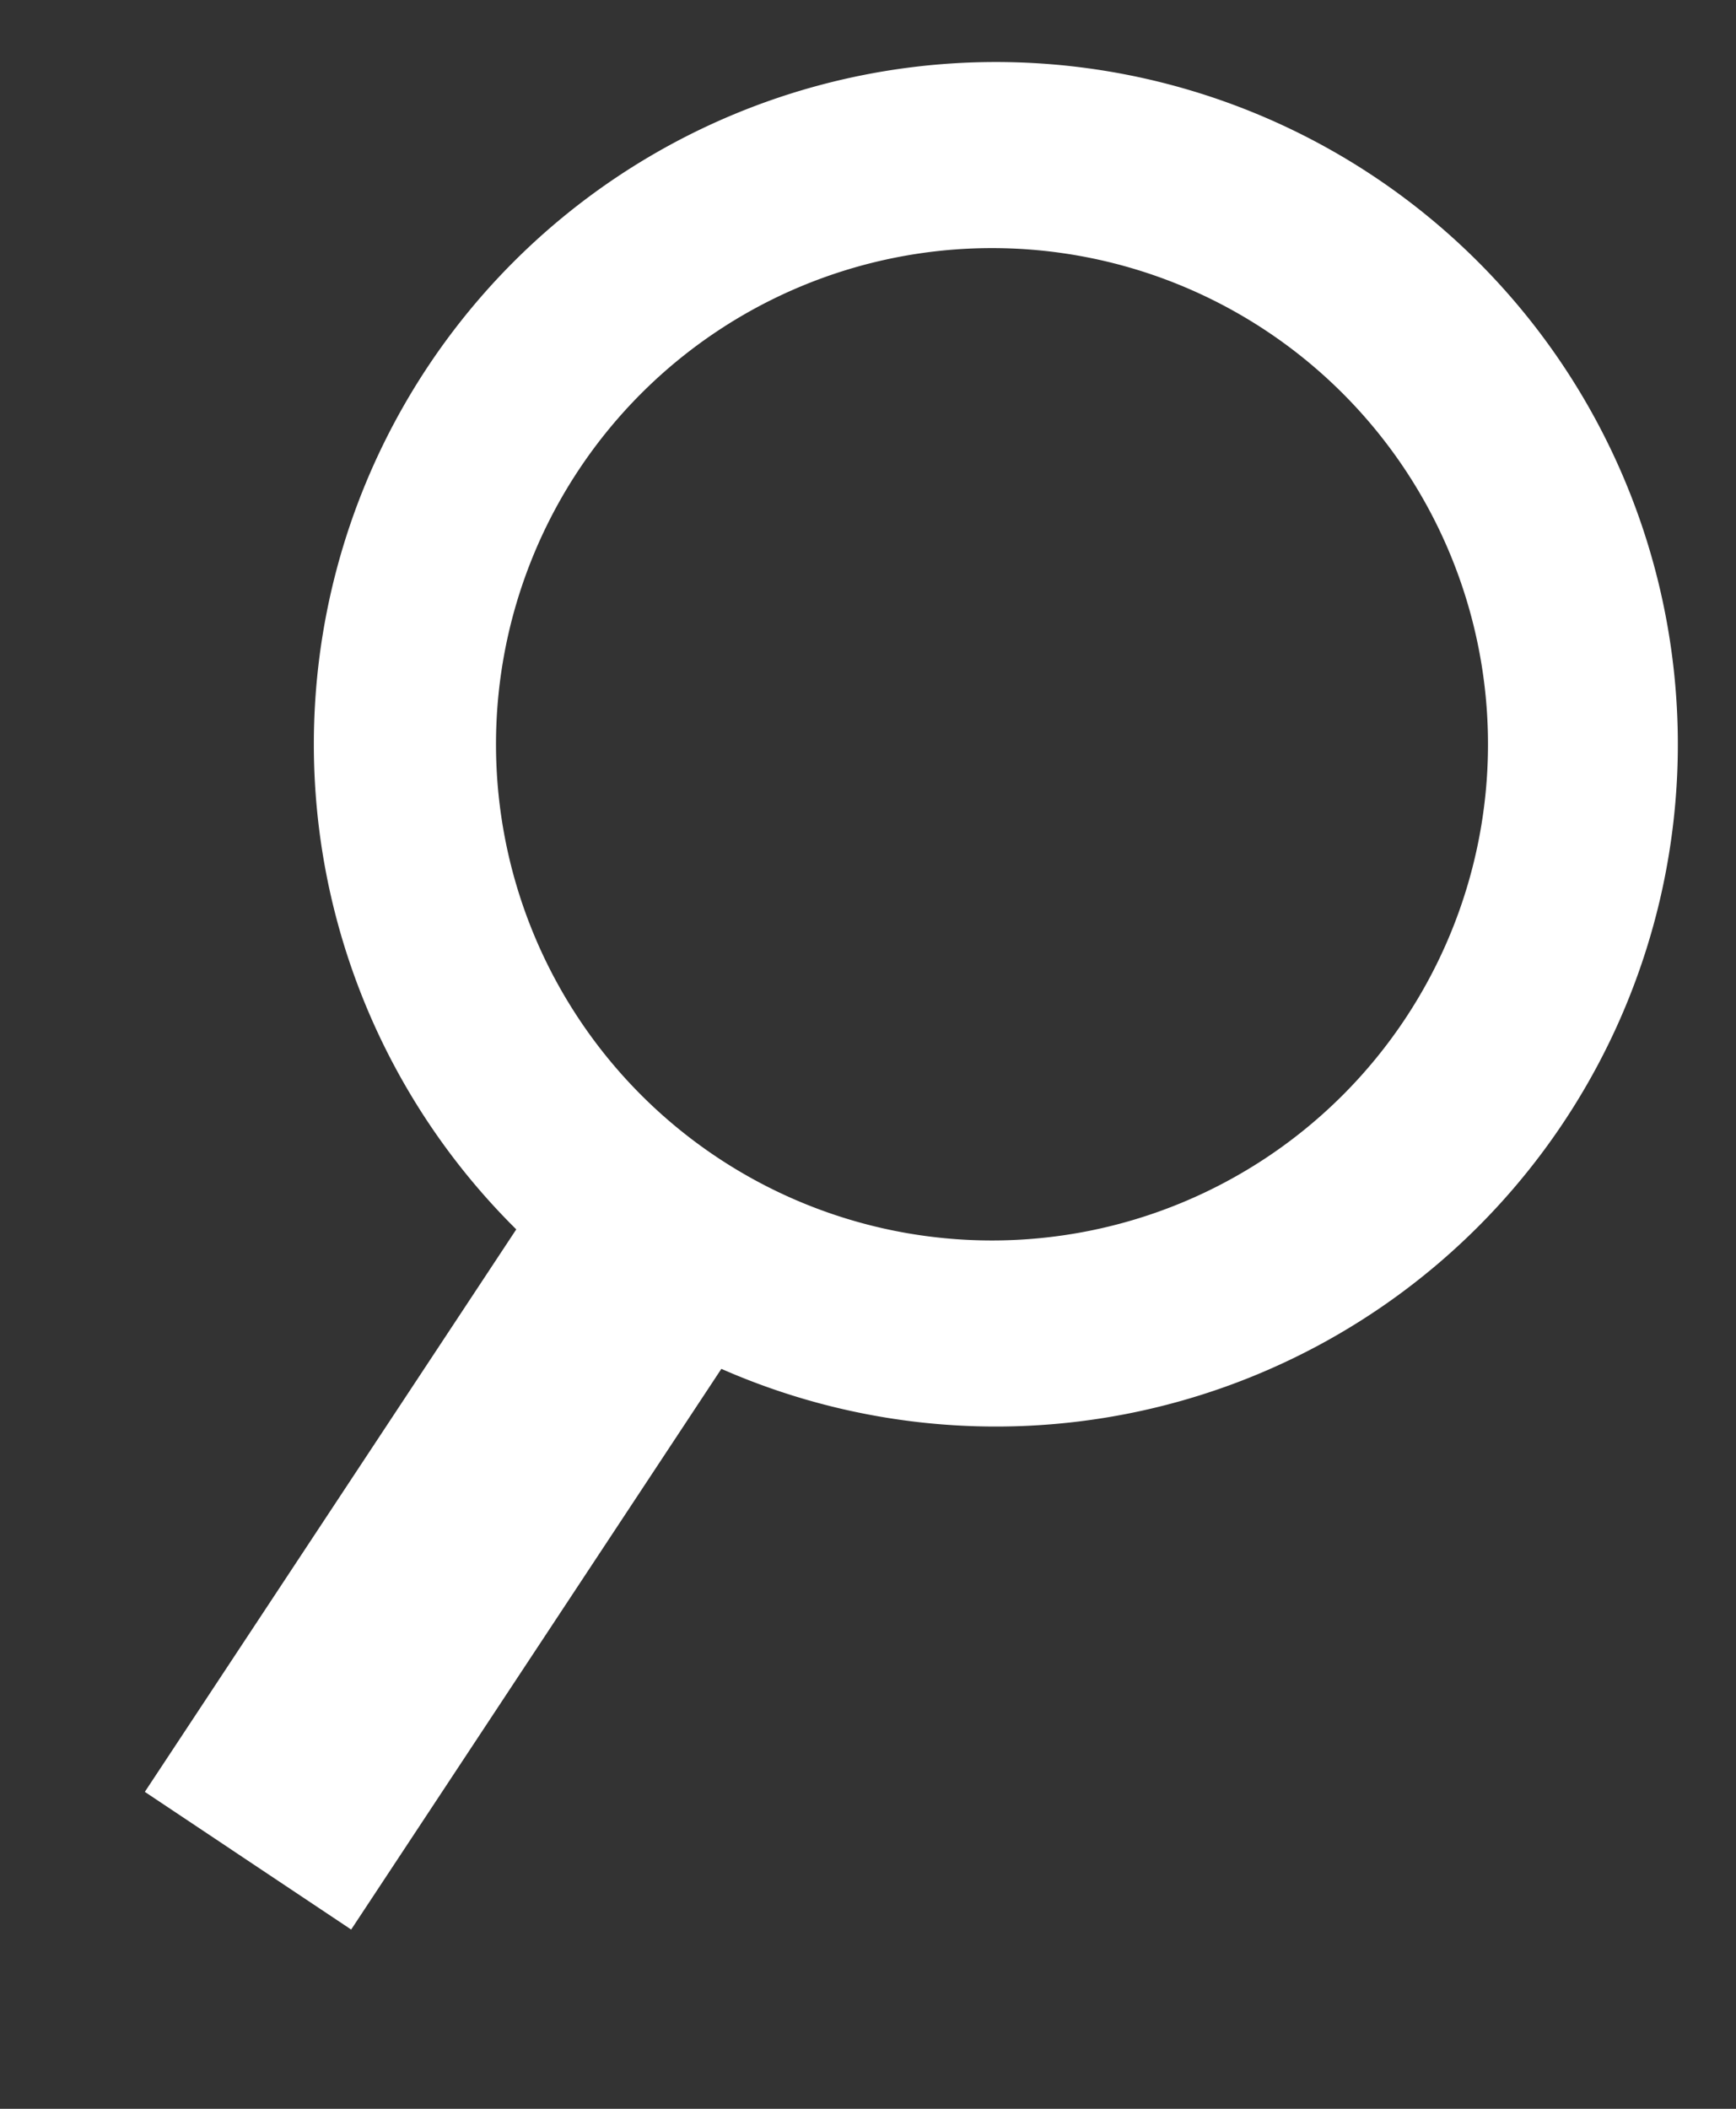
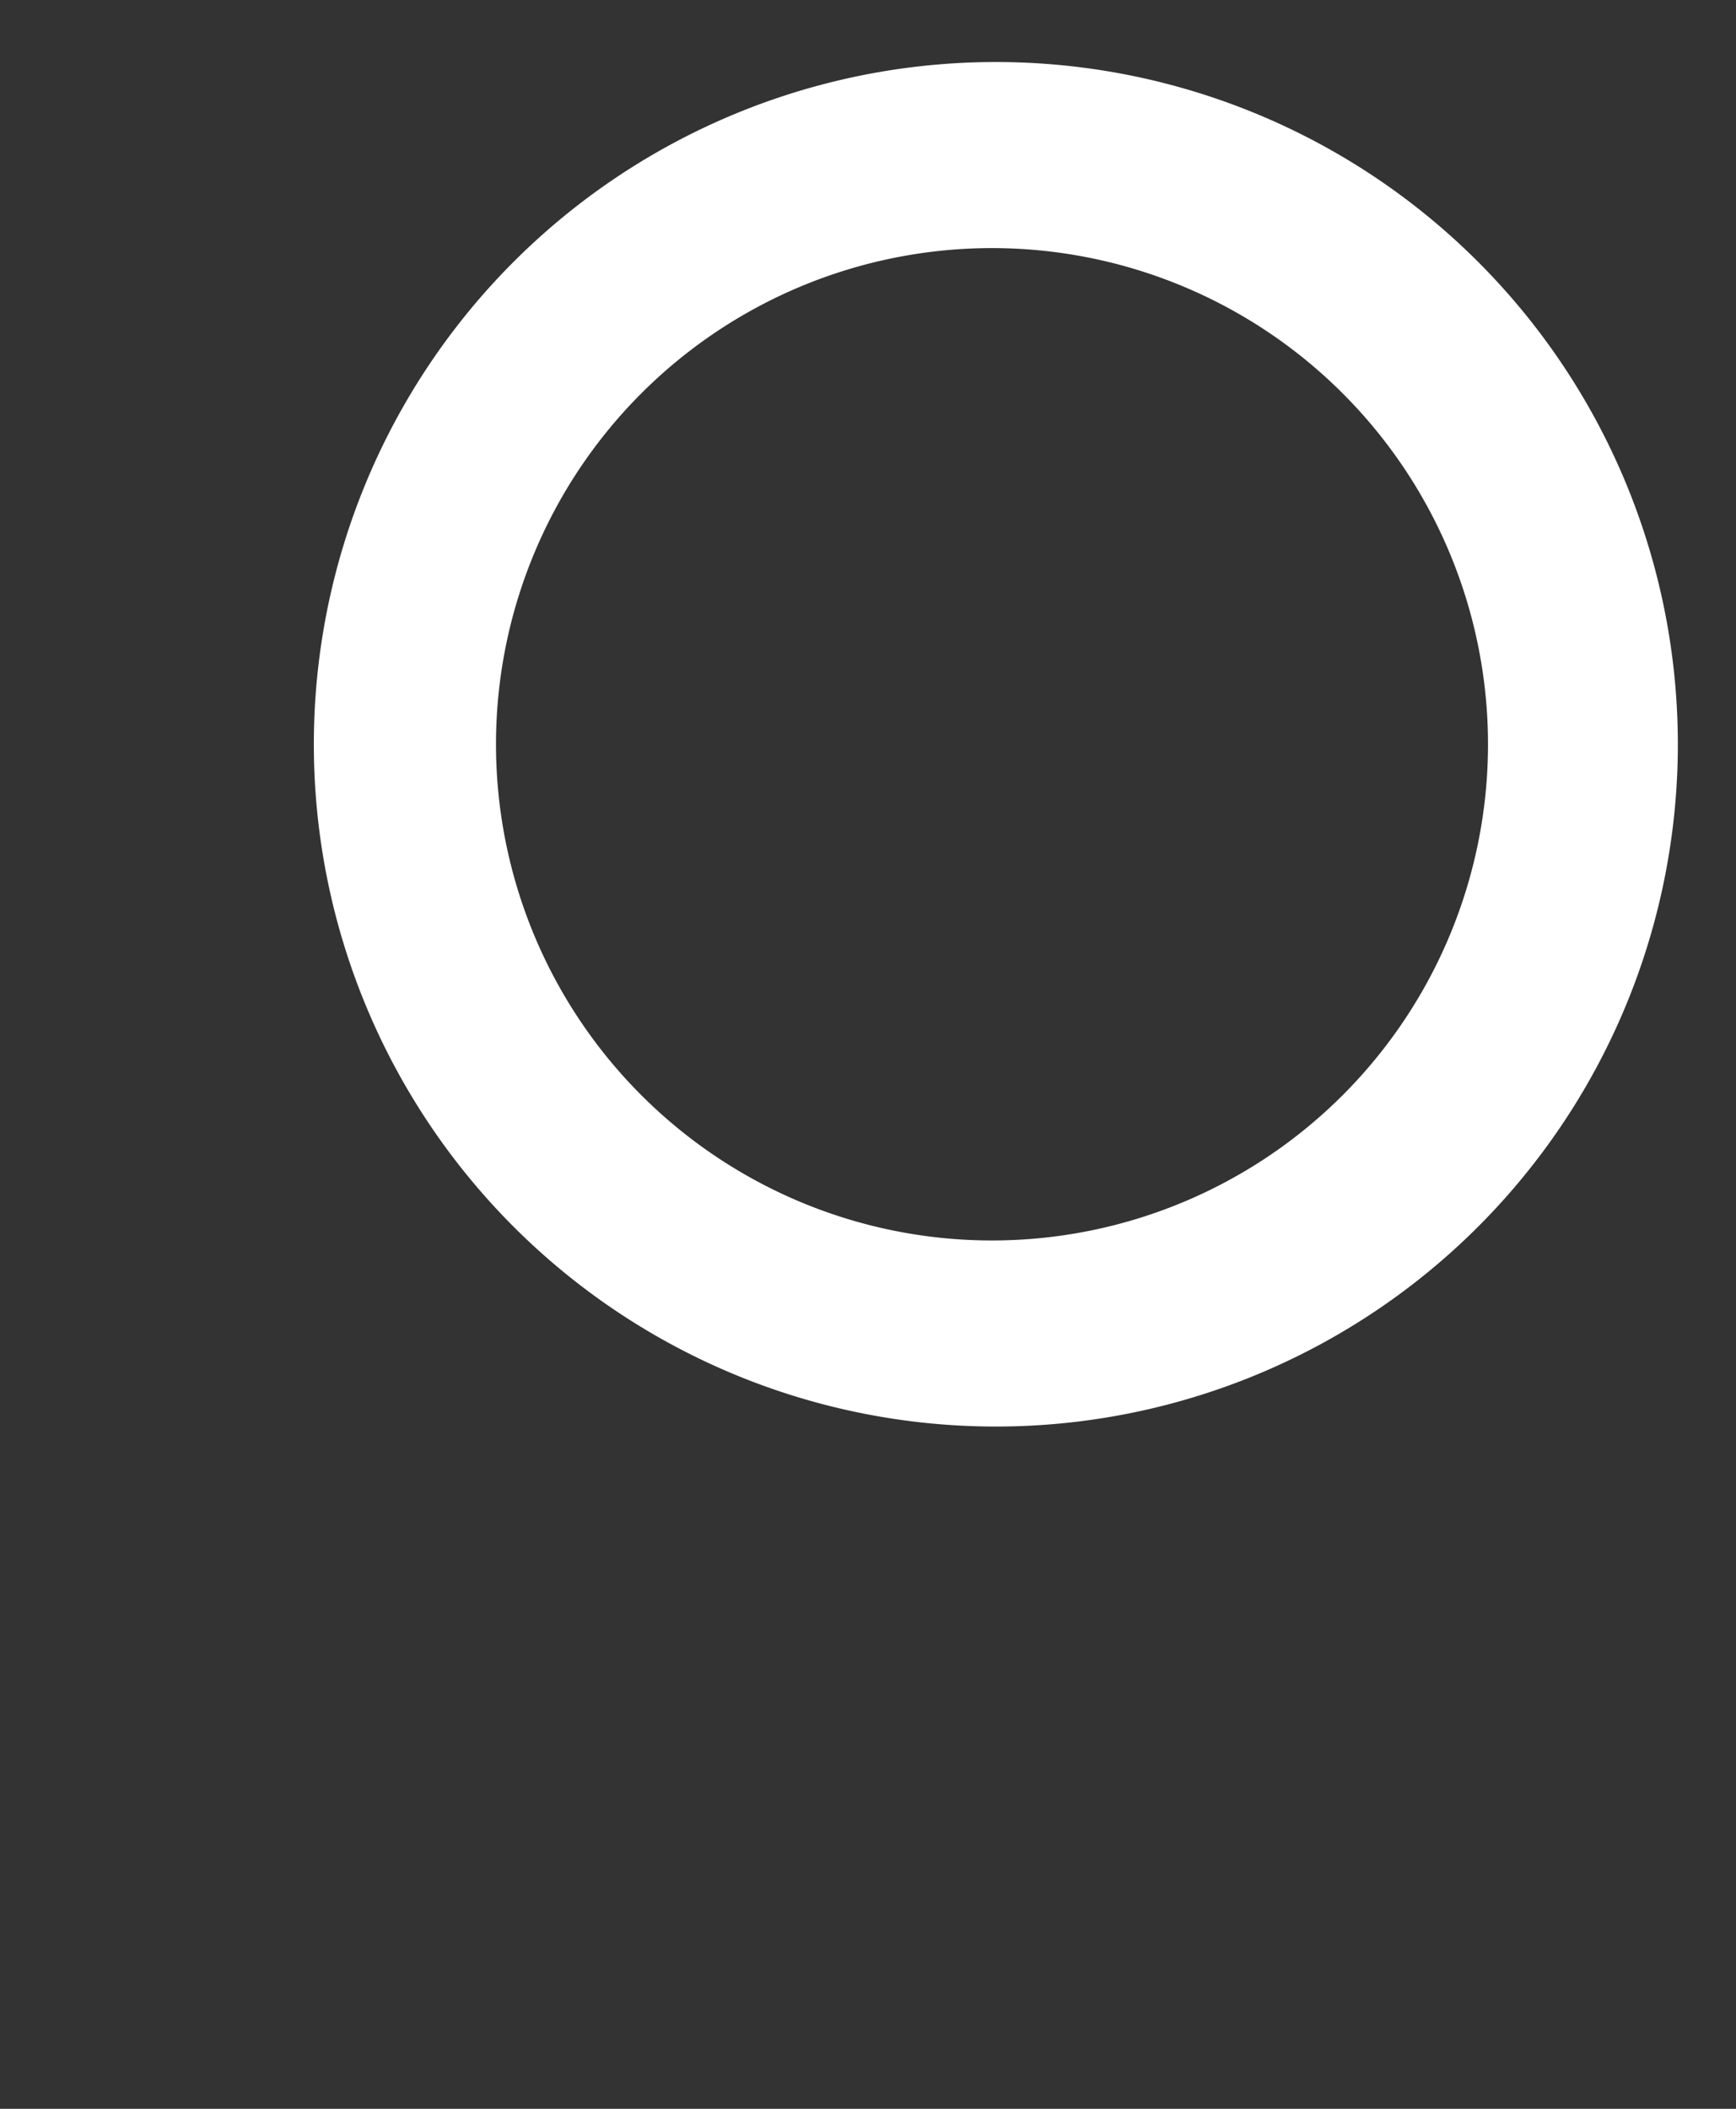
<svg xmlns="http://www.w3.org/2000/svg" width="14" height="17" viewBox="0 0 14 17">
  <rect x="0" y="0" width="14" height="17" fill="#333333" stroke="none" />
  <defs>
    <style>
      .cls-1 {
        fill: #fff;
        fill-rule: evenodd;
      }
    </style>
  </defs>
  <path class="cls-1" d="M8.031,0.5A5.5,5.5,0,1,1,2.531,6,5.5,5.5,0,0,1,8.031.5ZM8,2A4,4,0,1,1,4,6,4,4,0,0,1,8,2Z" />
-   <path class="cls-1" d="M2.832,15.555L1.168,14.445,4.512,9.383l1.664,1.109Z" />
</svg>